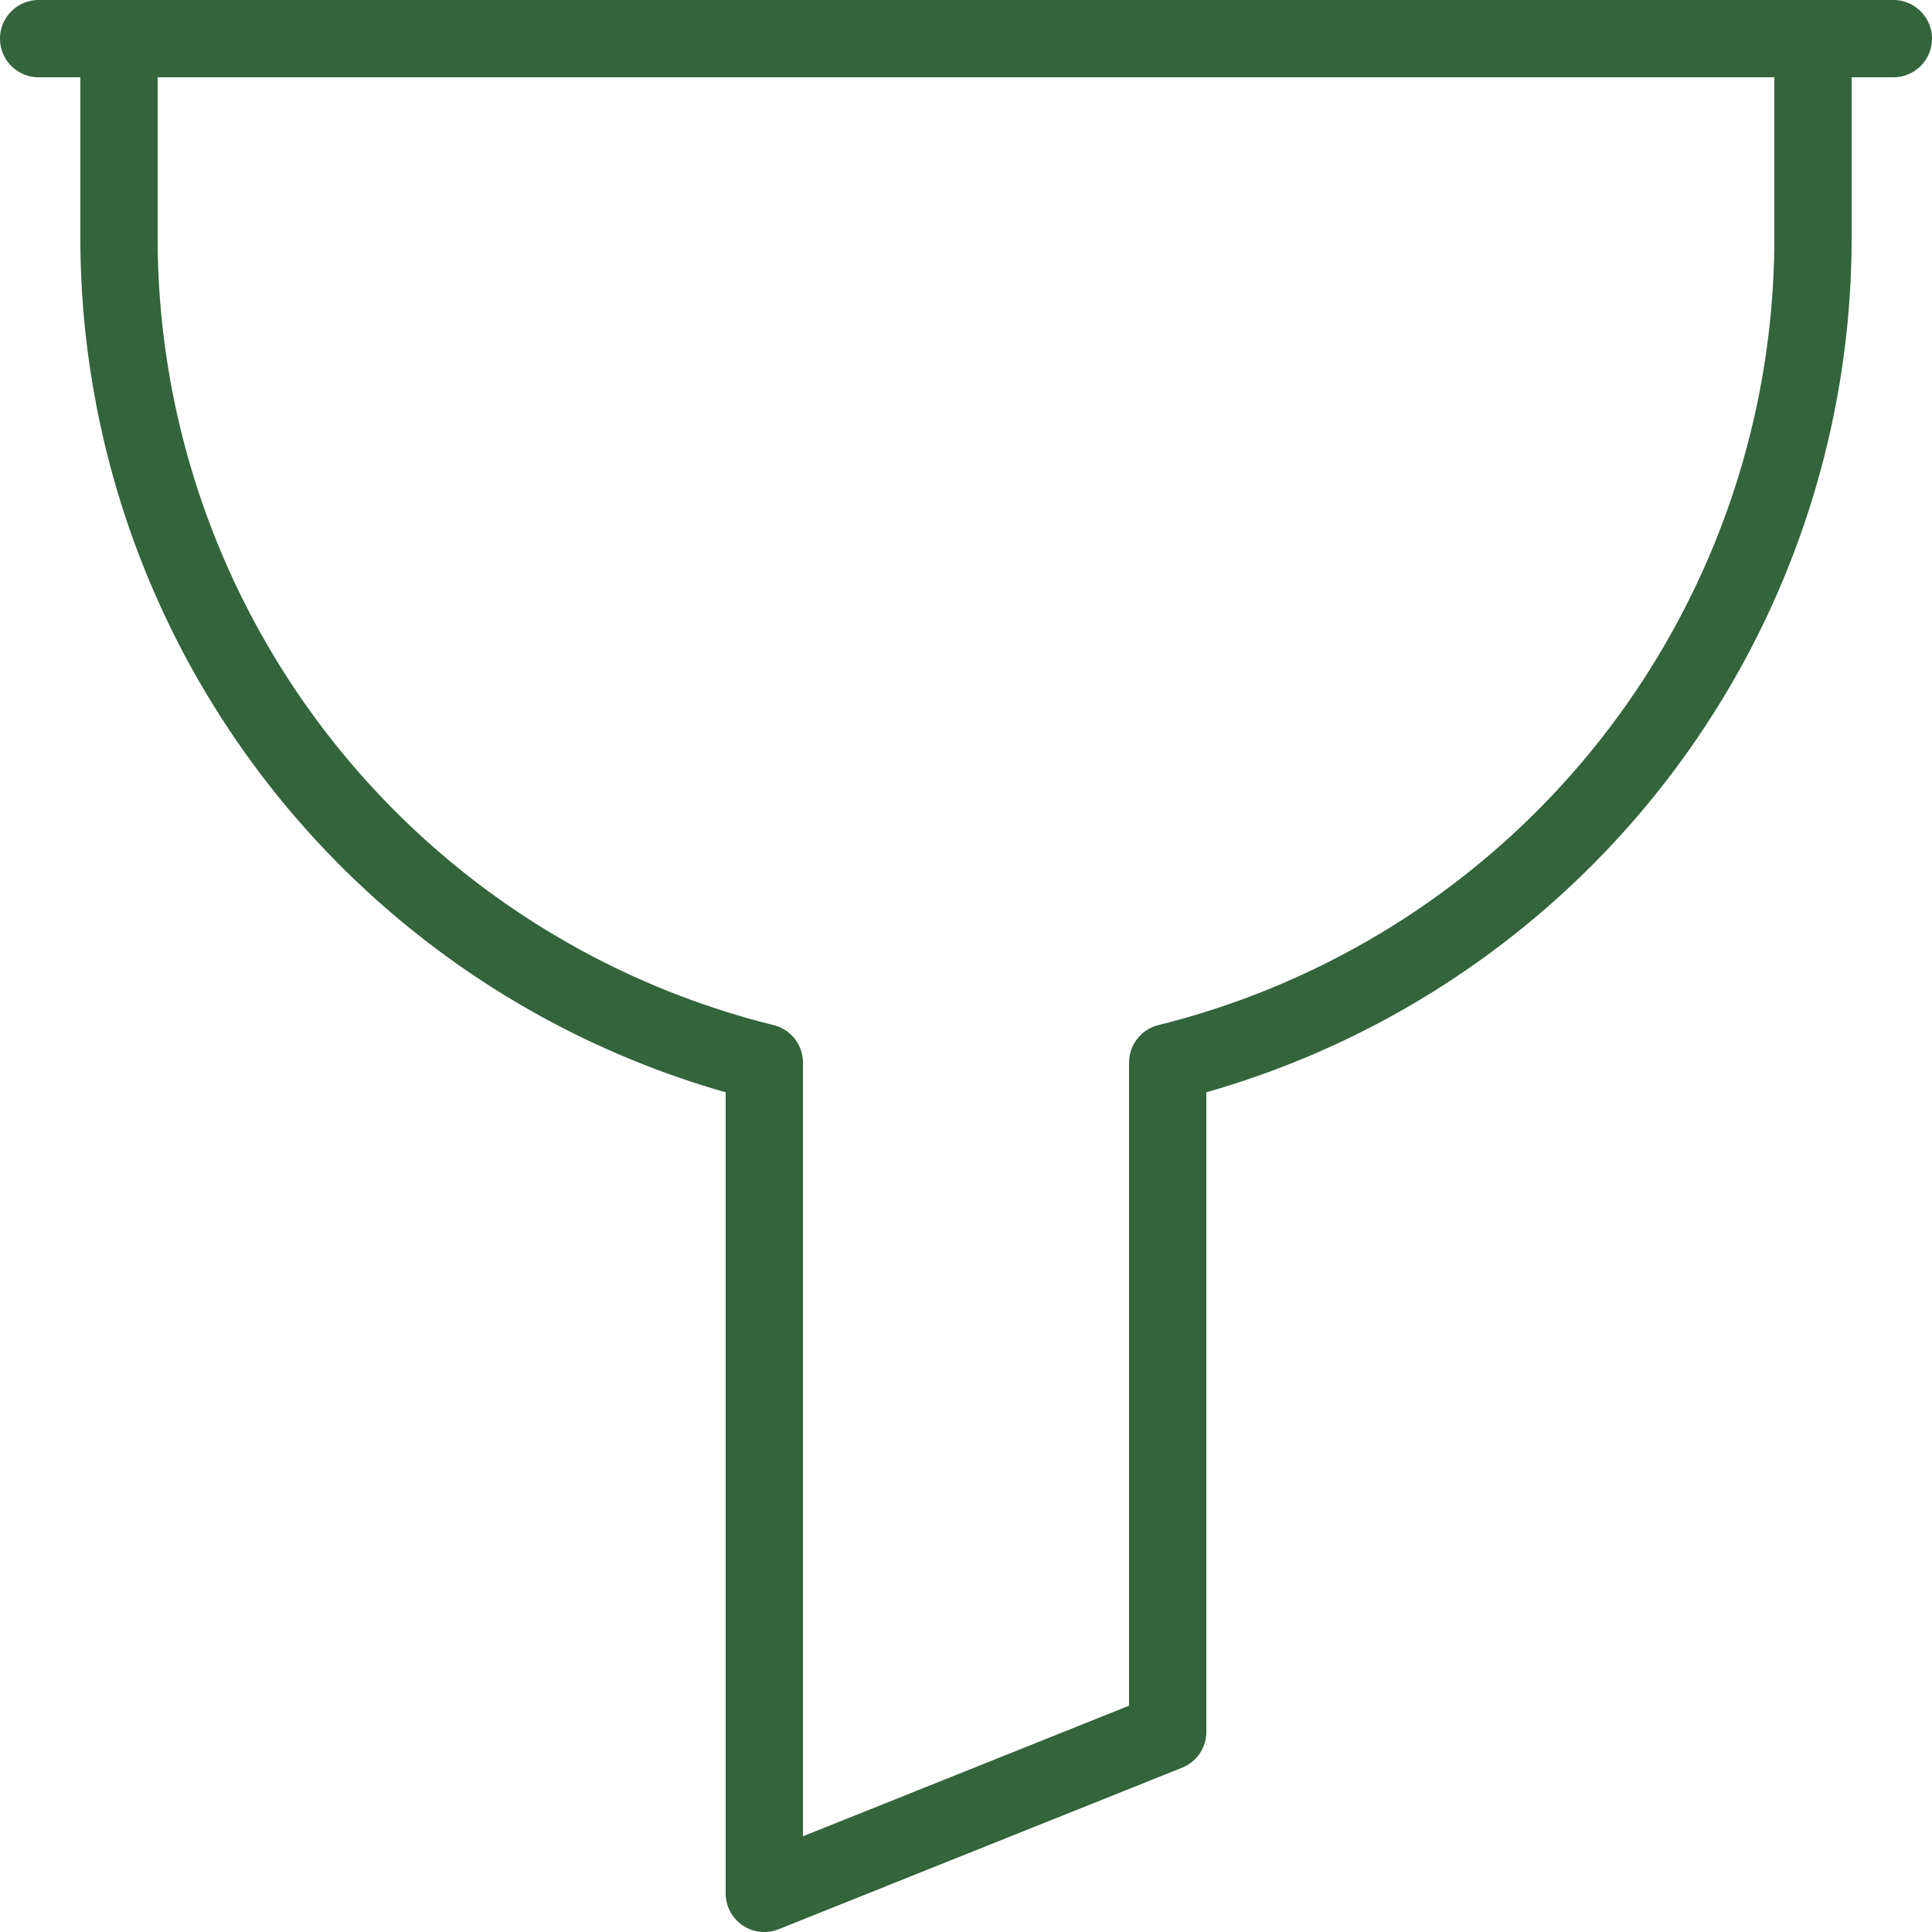
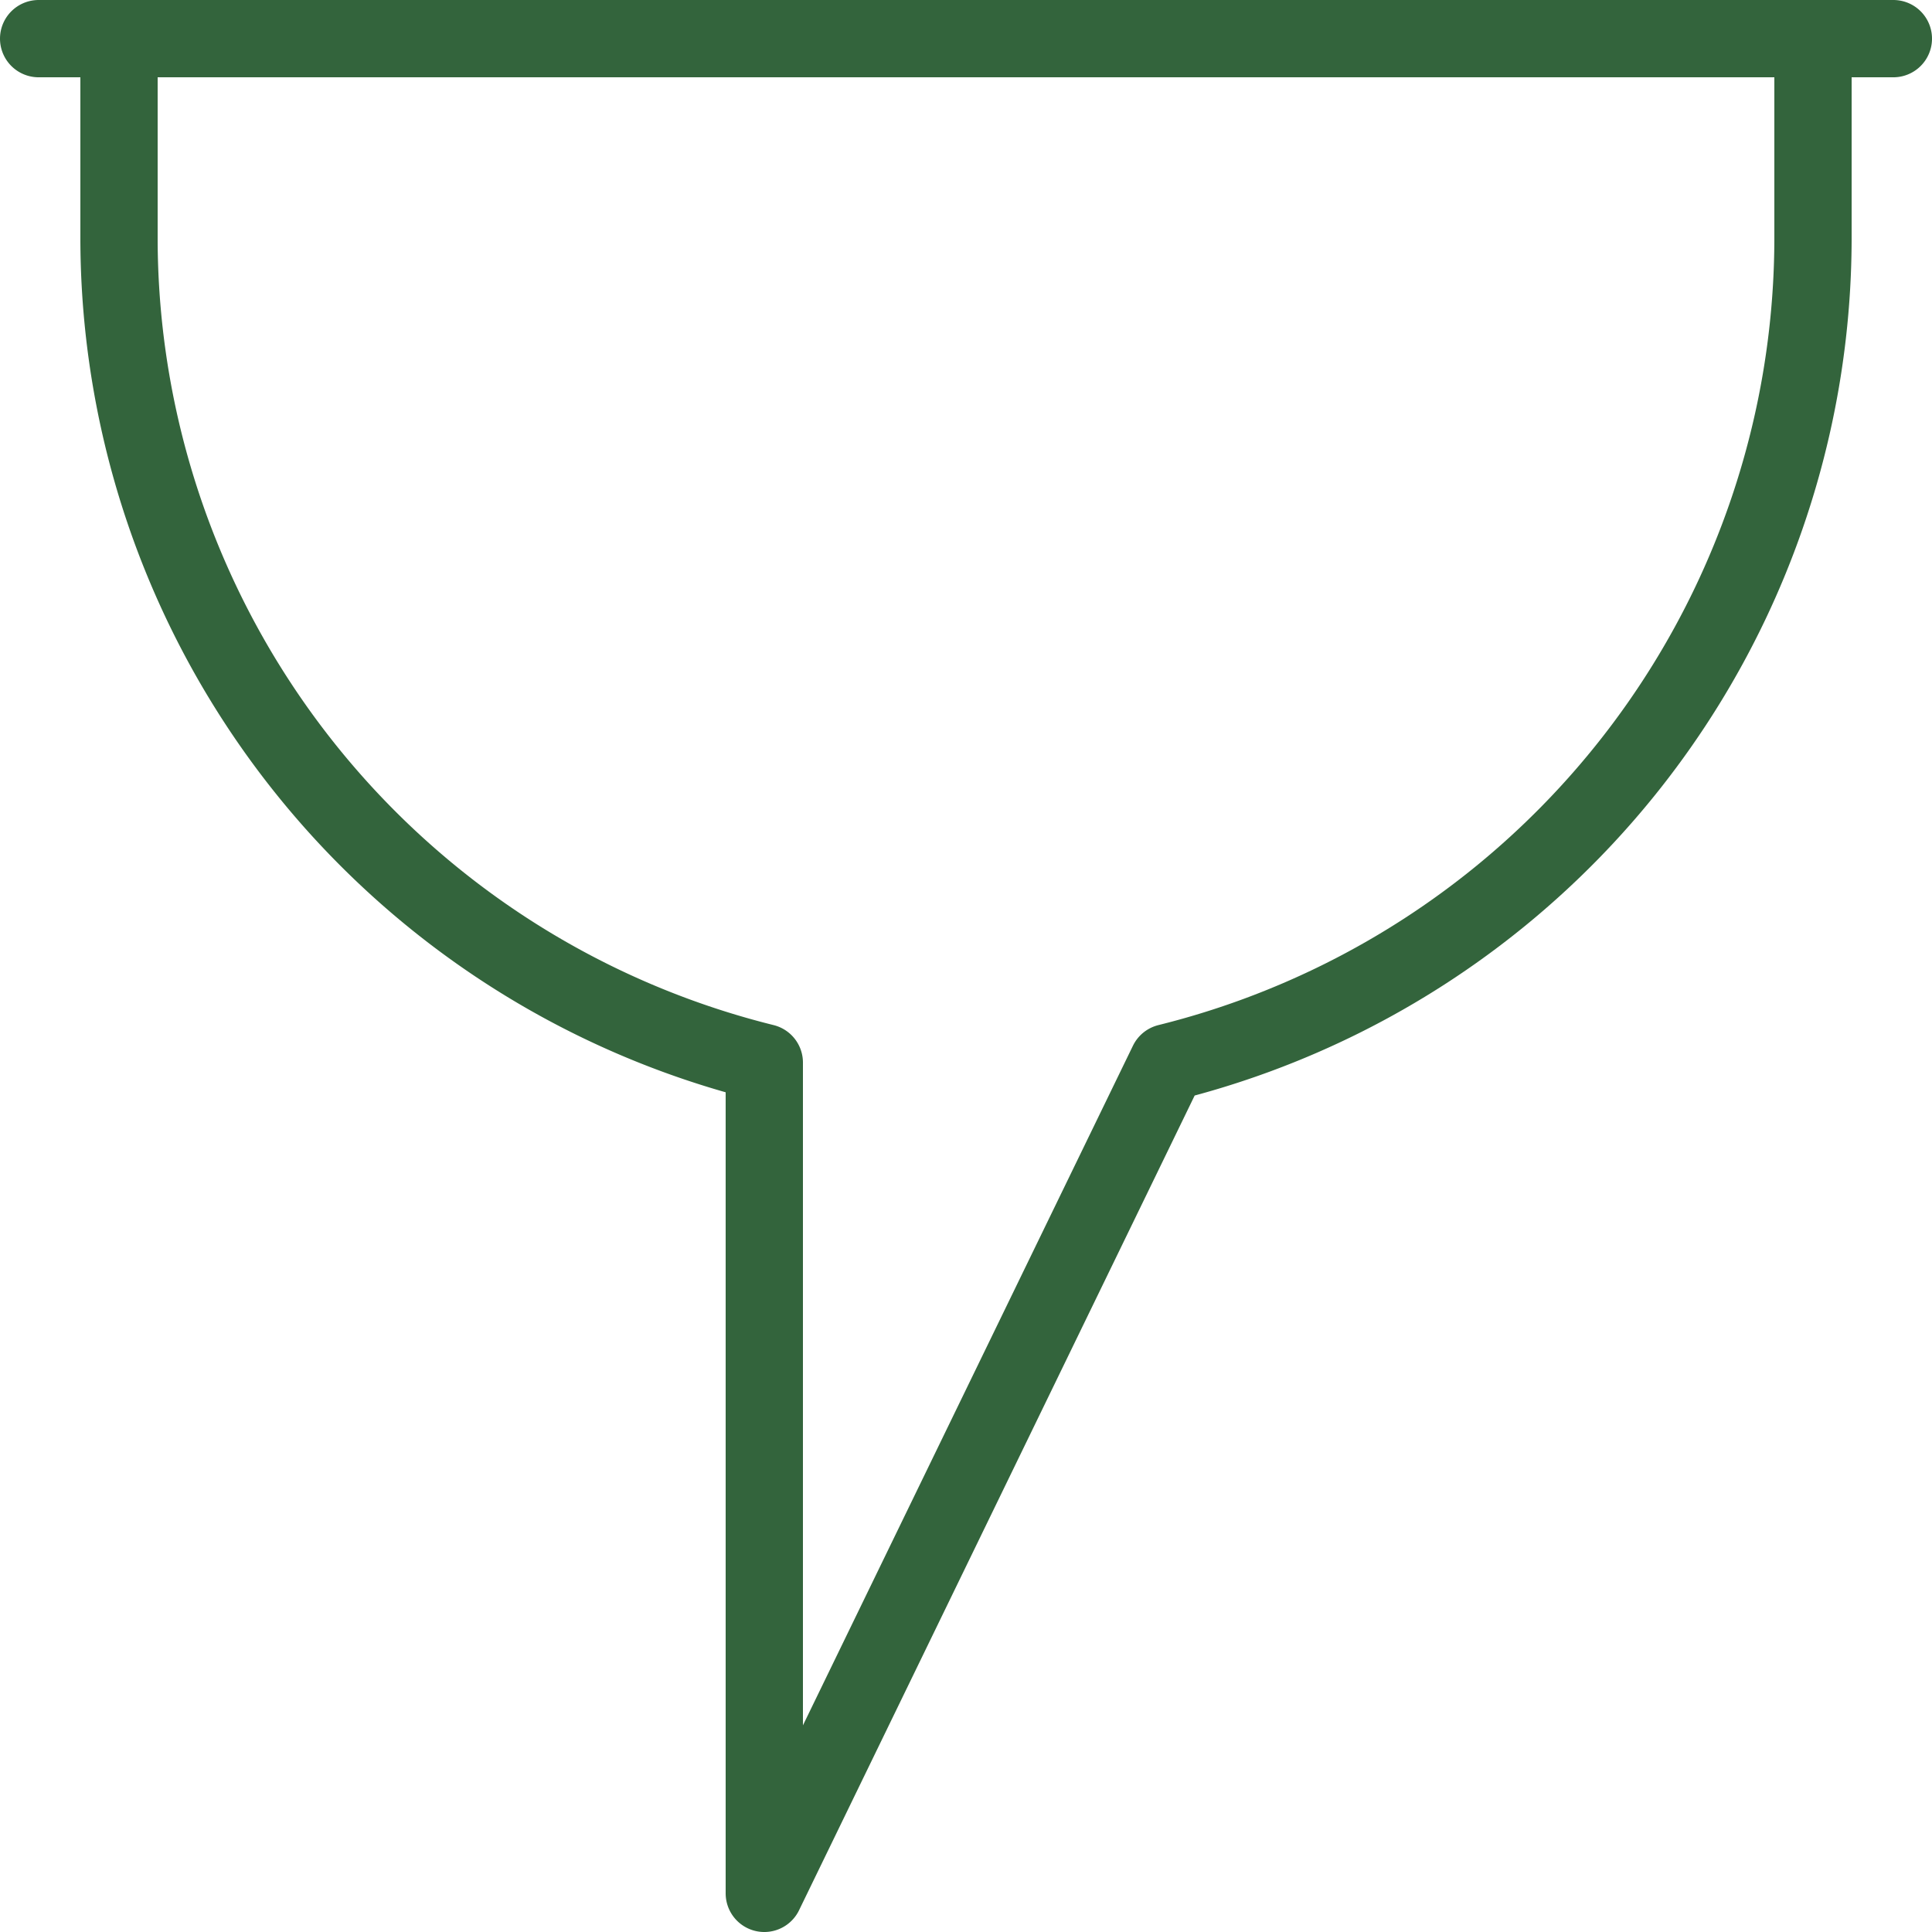
<svg xmlns="http://www.w3.org/2000/svg" viewBox="0 0 25 25">
  <g data-name="Layer 2">
-     <path d="M15.11 13.75a11 11 0 0 0 8.35-10.64V.5H1.54v2.61a11 11 0 0 0 8.35 10.64M.5.5h24m-9.39 13.25v8.66L9.89 24.5V13.75" fill="none" stroke="#33643c" stroke-linecap="round" stroke-linejoin="round" data-name="Layer 1" />
+     <path d="M15.11 13.75a11 11 0 0 0 8.35-10.64V.5H1.54v2.61a11 11 0 0 0 8.35 10.64M.5.5h24m-9.39 13.25L9.89 24.5V13.75" fill="none" stroke="#33643c" stroke-linecap="round" stroke-linejoin="round" data-name="Layer 1" />
  </g>
</svg>